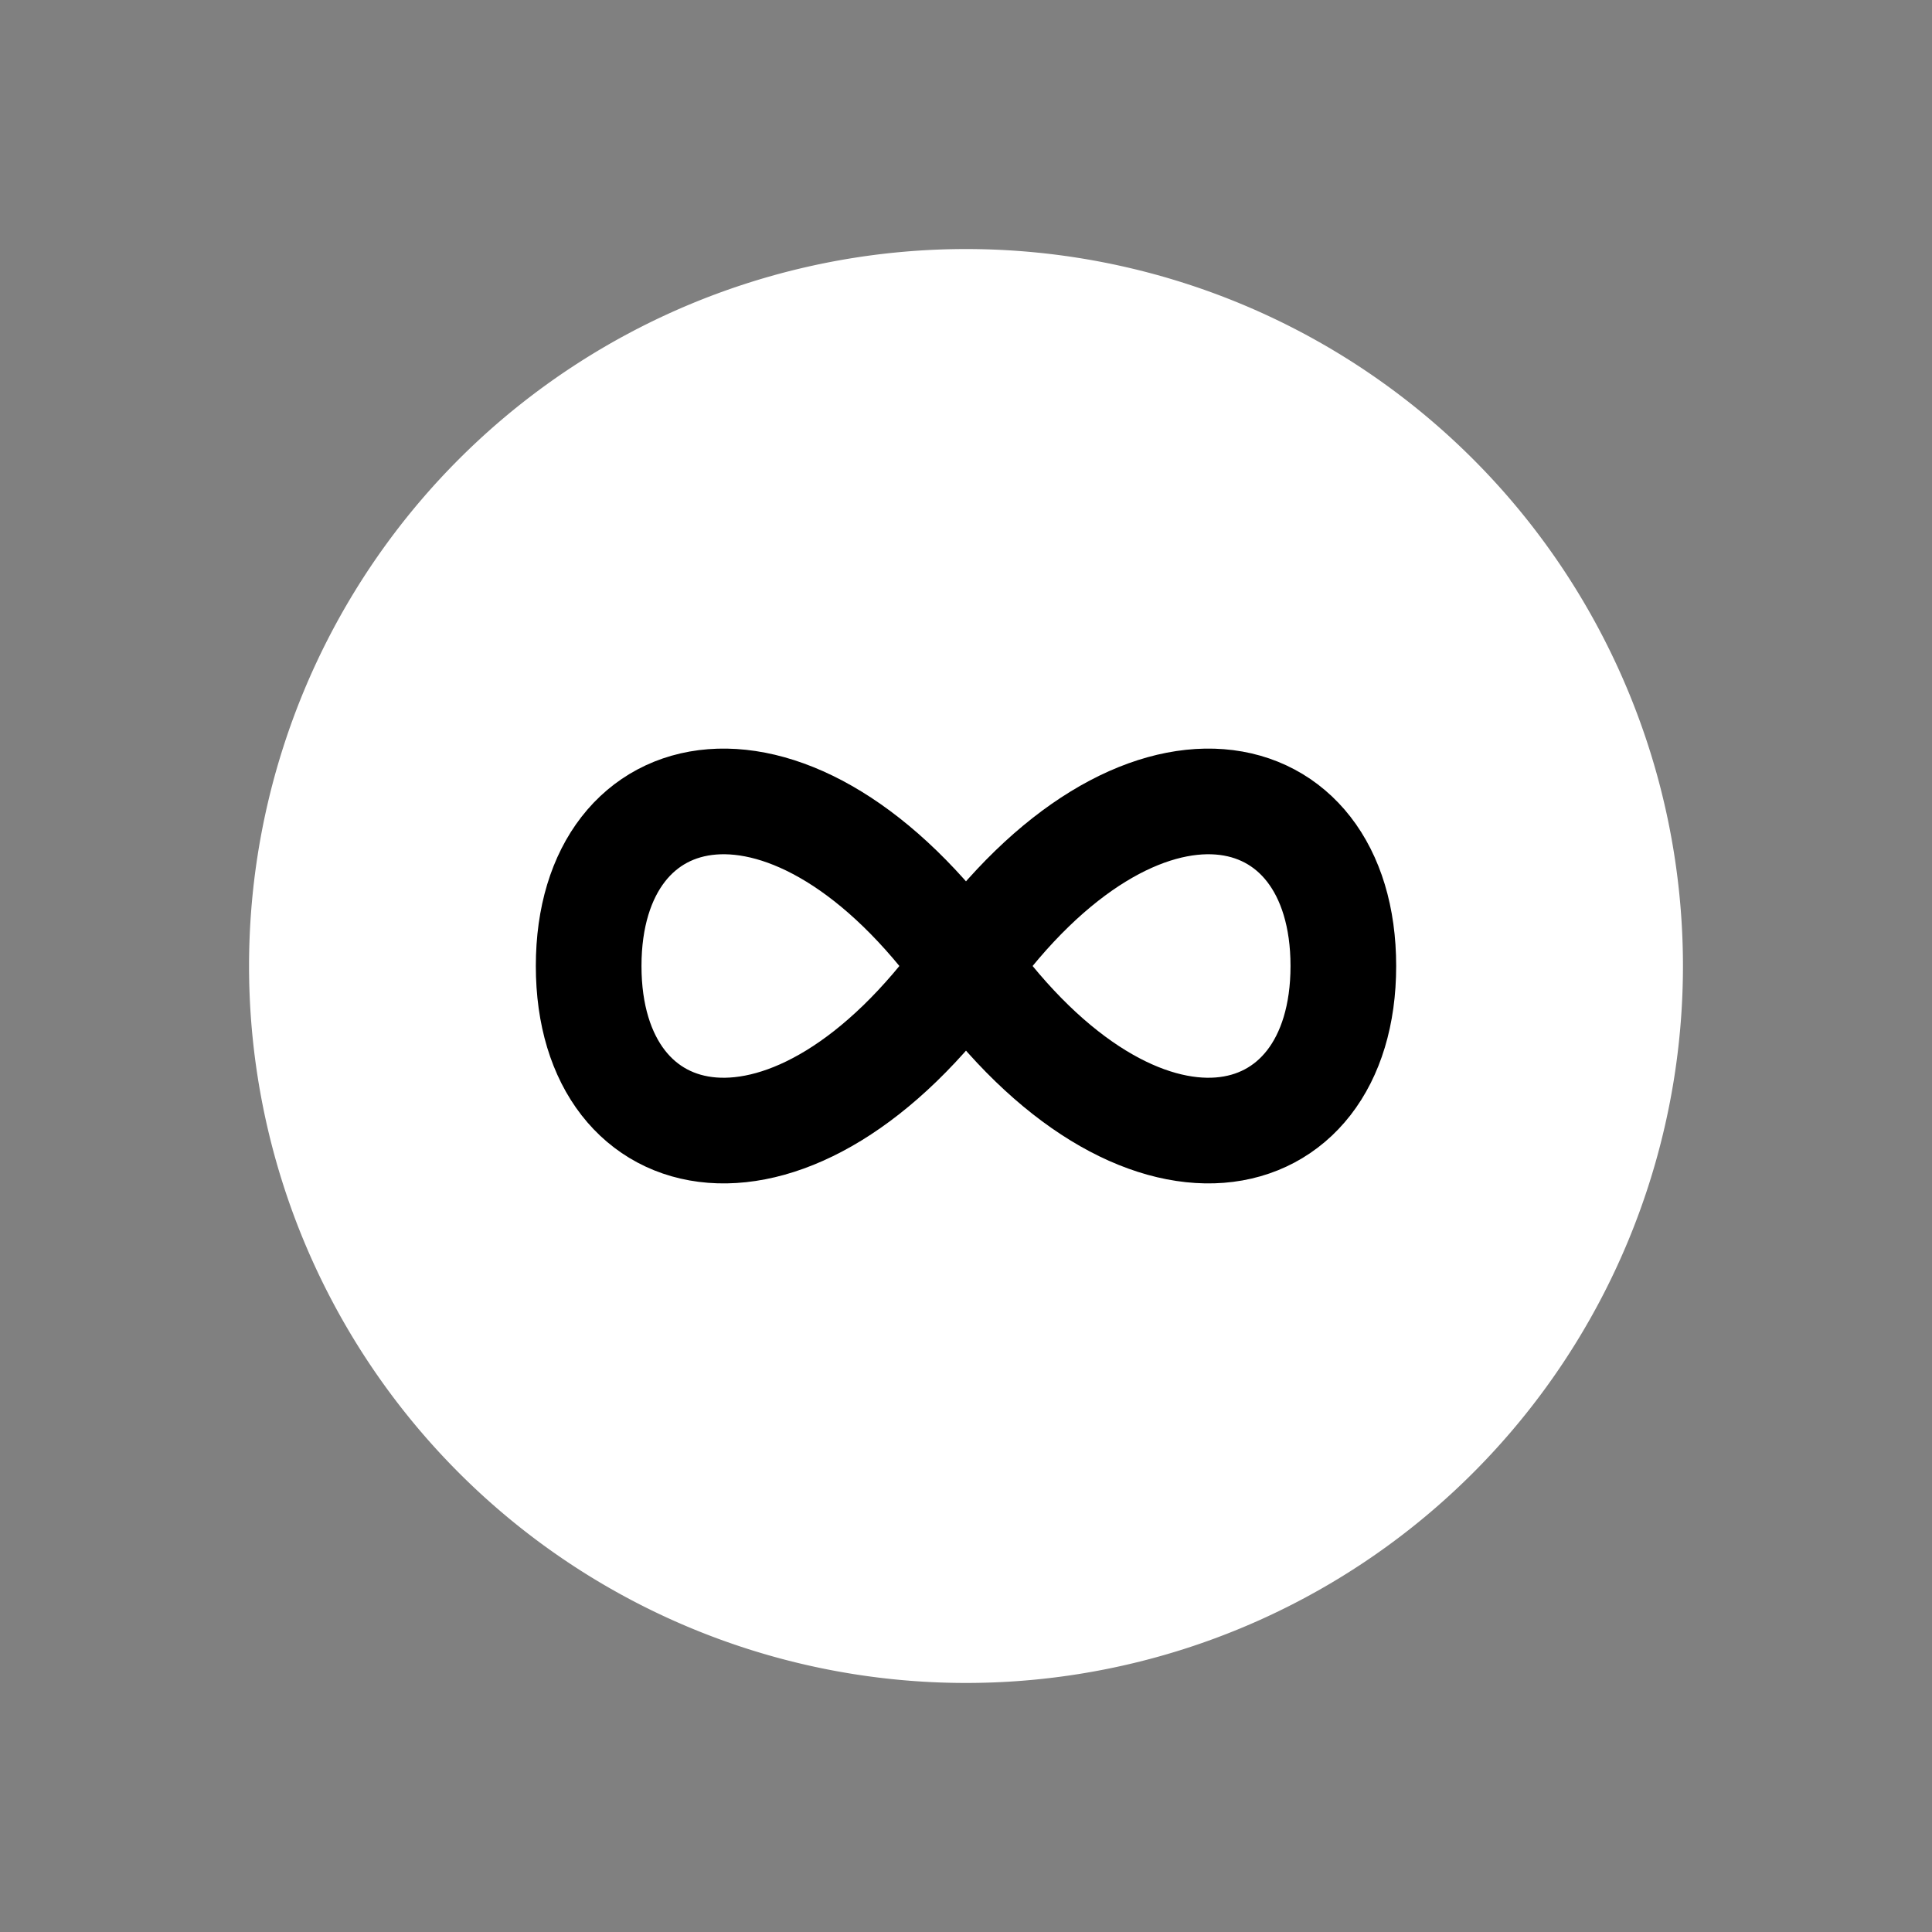
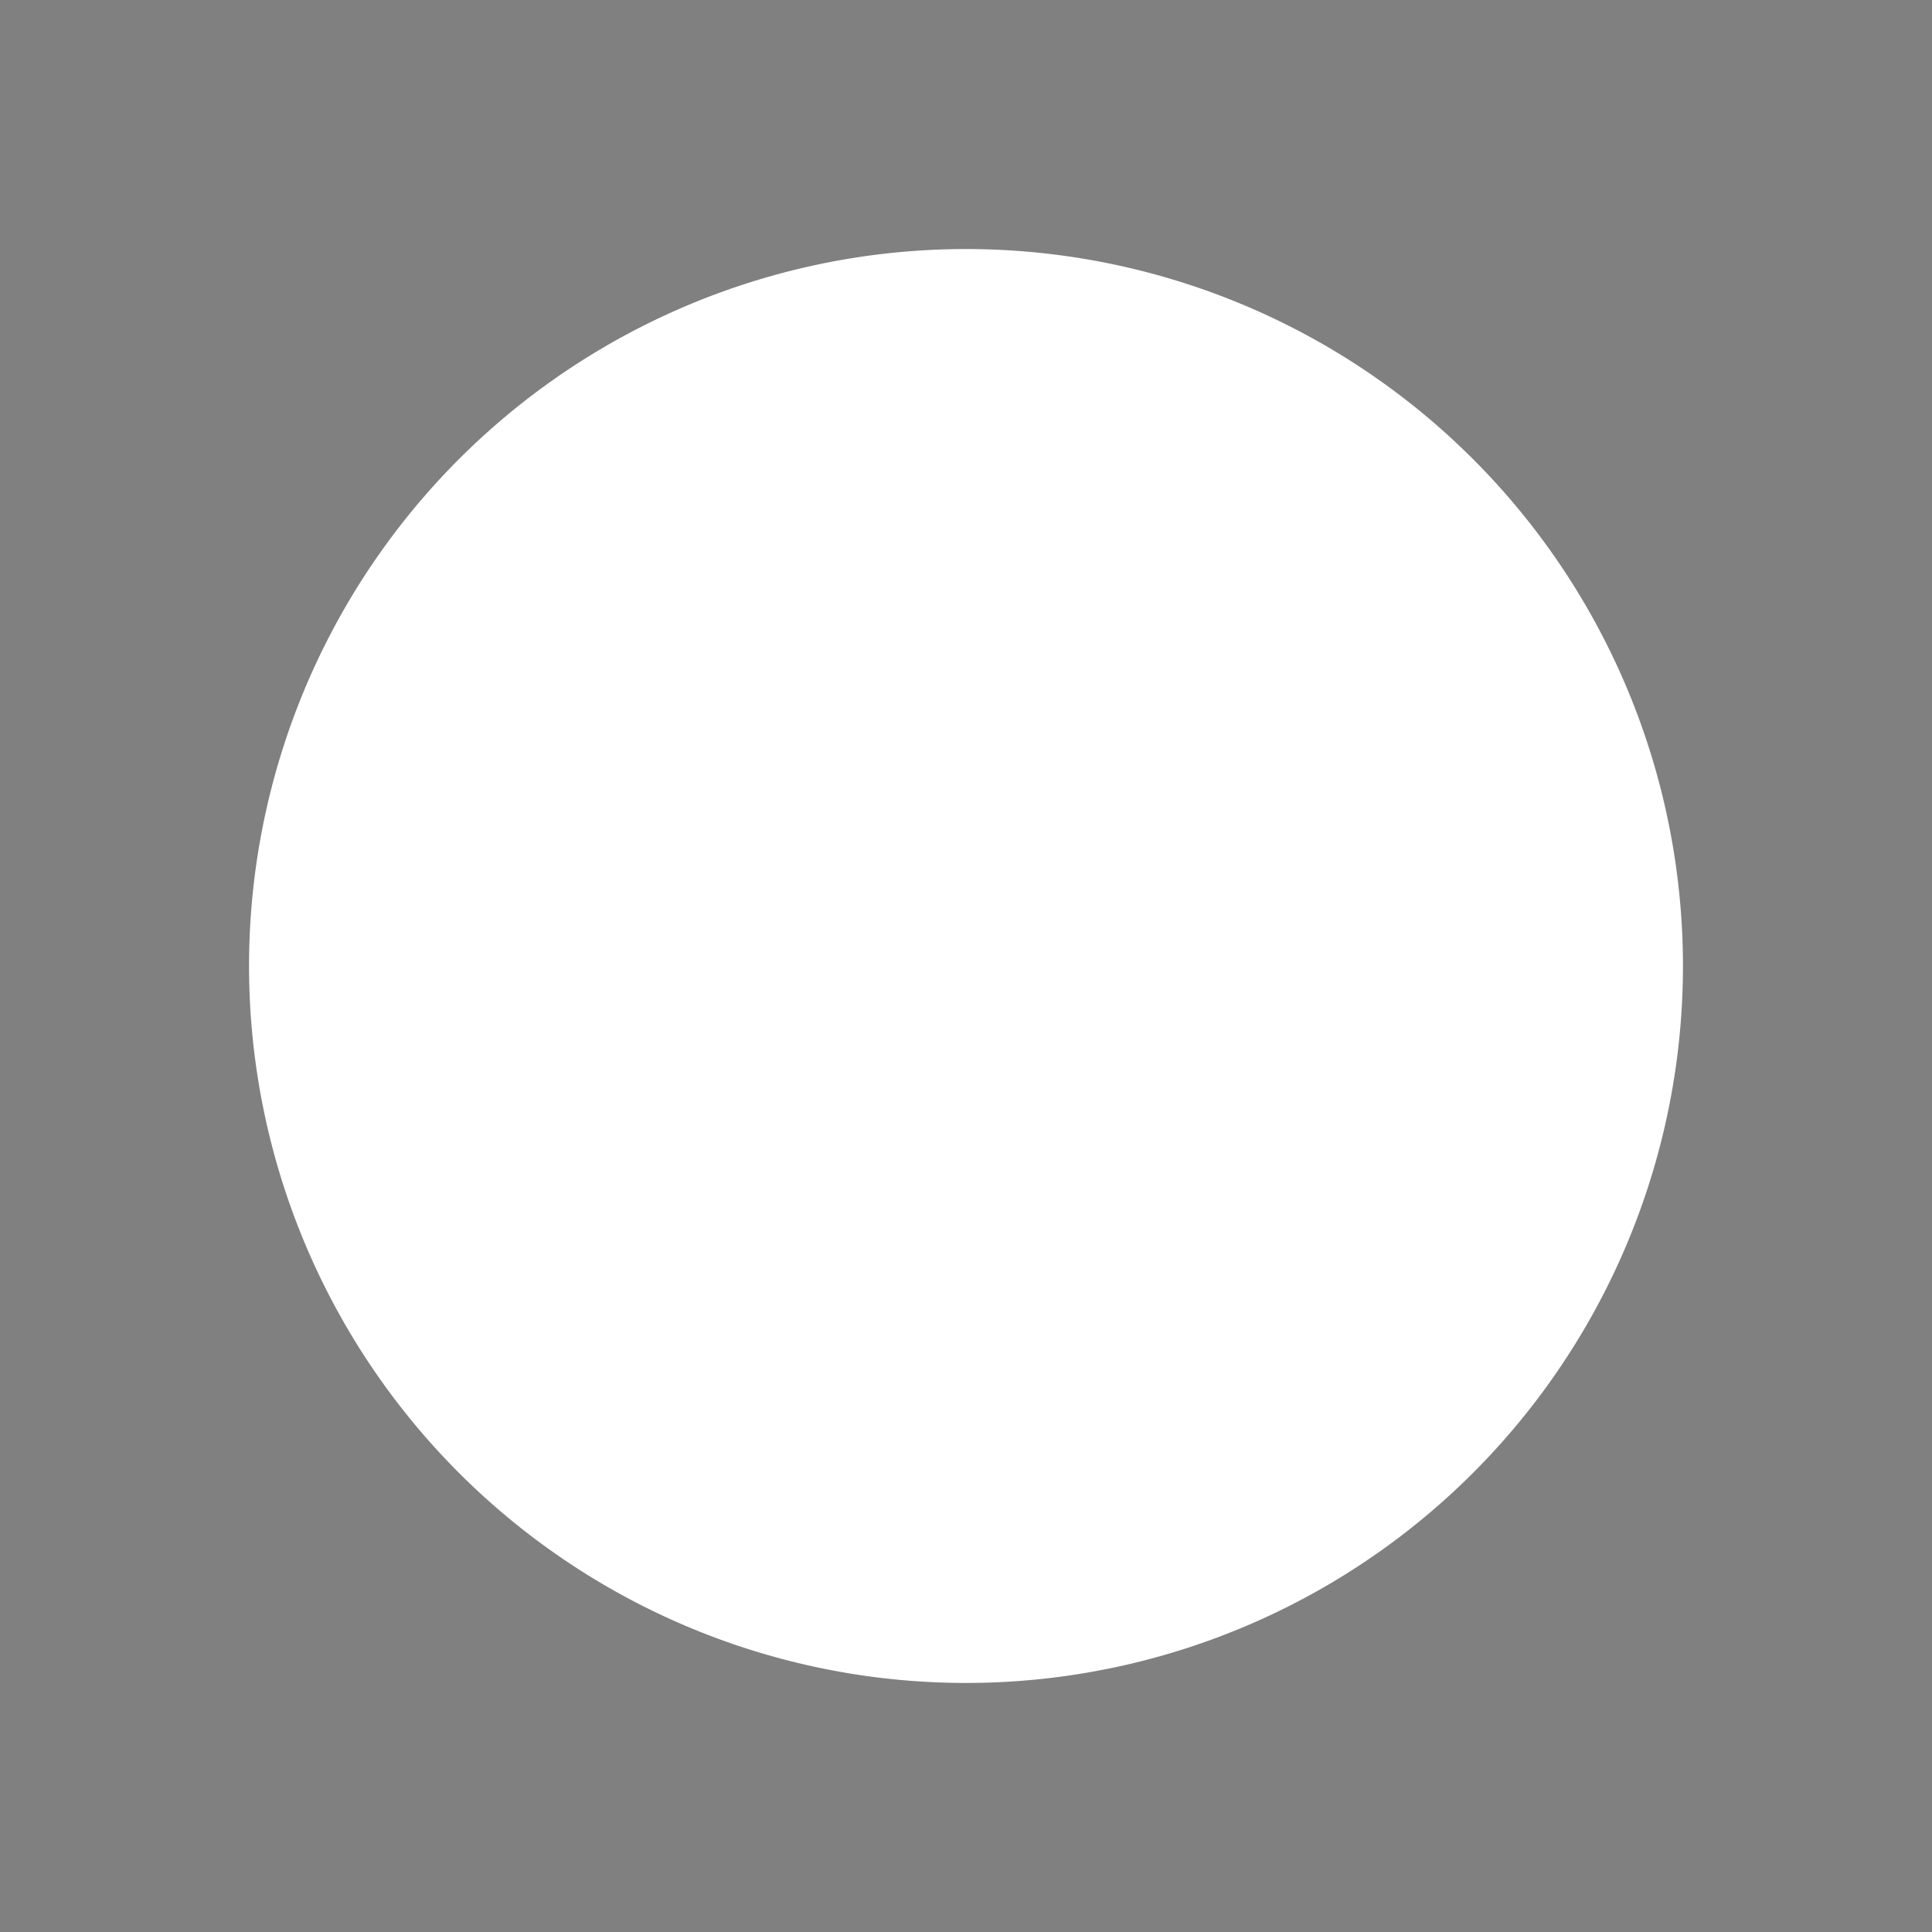
<svg xmlns="http://www.w3.org/2000/svg" viewBox="0 0 1024 1024" role="img" aria-label="Infinity logo">
  <rect x="0" y="0" width="1024" height="1024" fill="#808080" stroke="none" />
  <path d="M892 512a380 380 0 1 1-760 0a380 380 0 1 1 760 0Z" fill="white" />
-   <path d="M312 512            C312 408 420 384 512 512            C604 640 712 616 712 512            C712 408 604 384 512 512            C420 640 312 616 312 512" fill="none" stroke="#000000" stroke-width="56" stroke-linecap="round" stroke-linejoin="round" />
</svg>